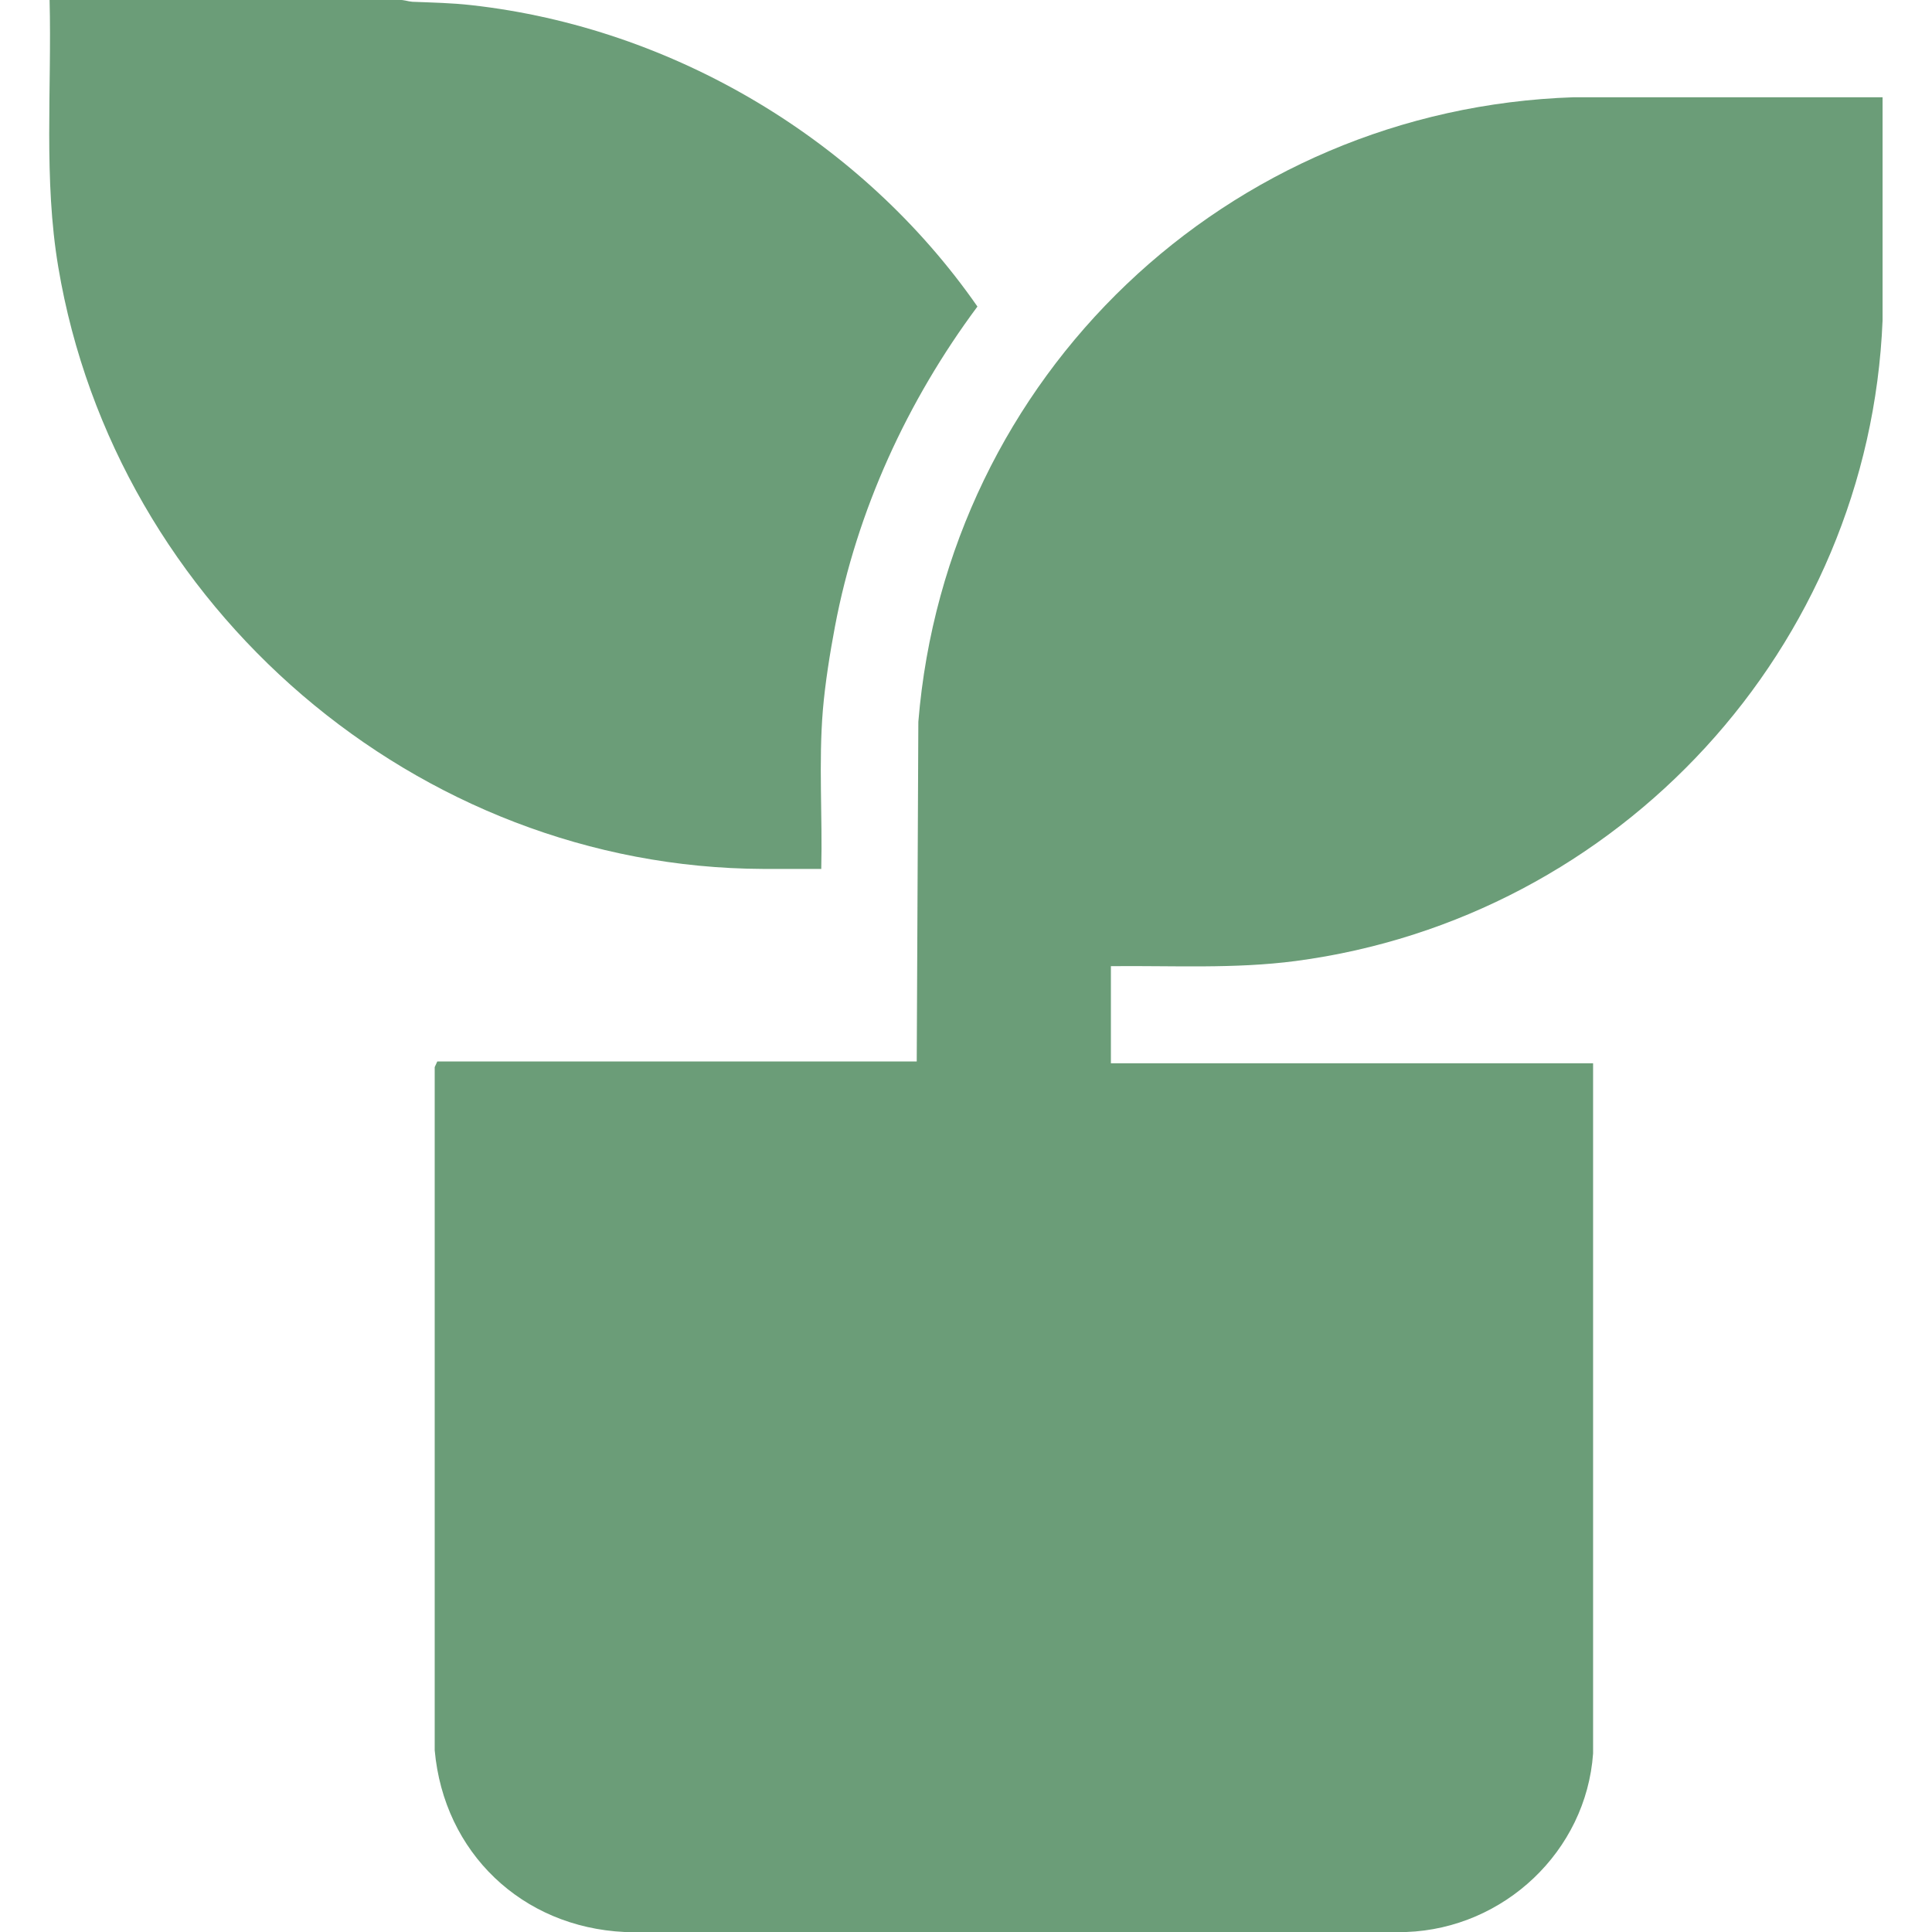
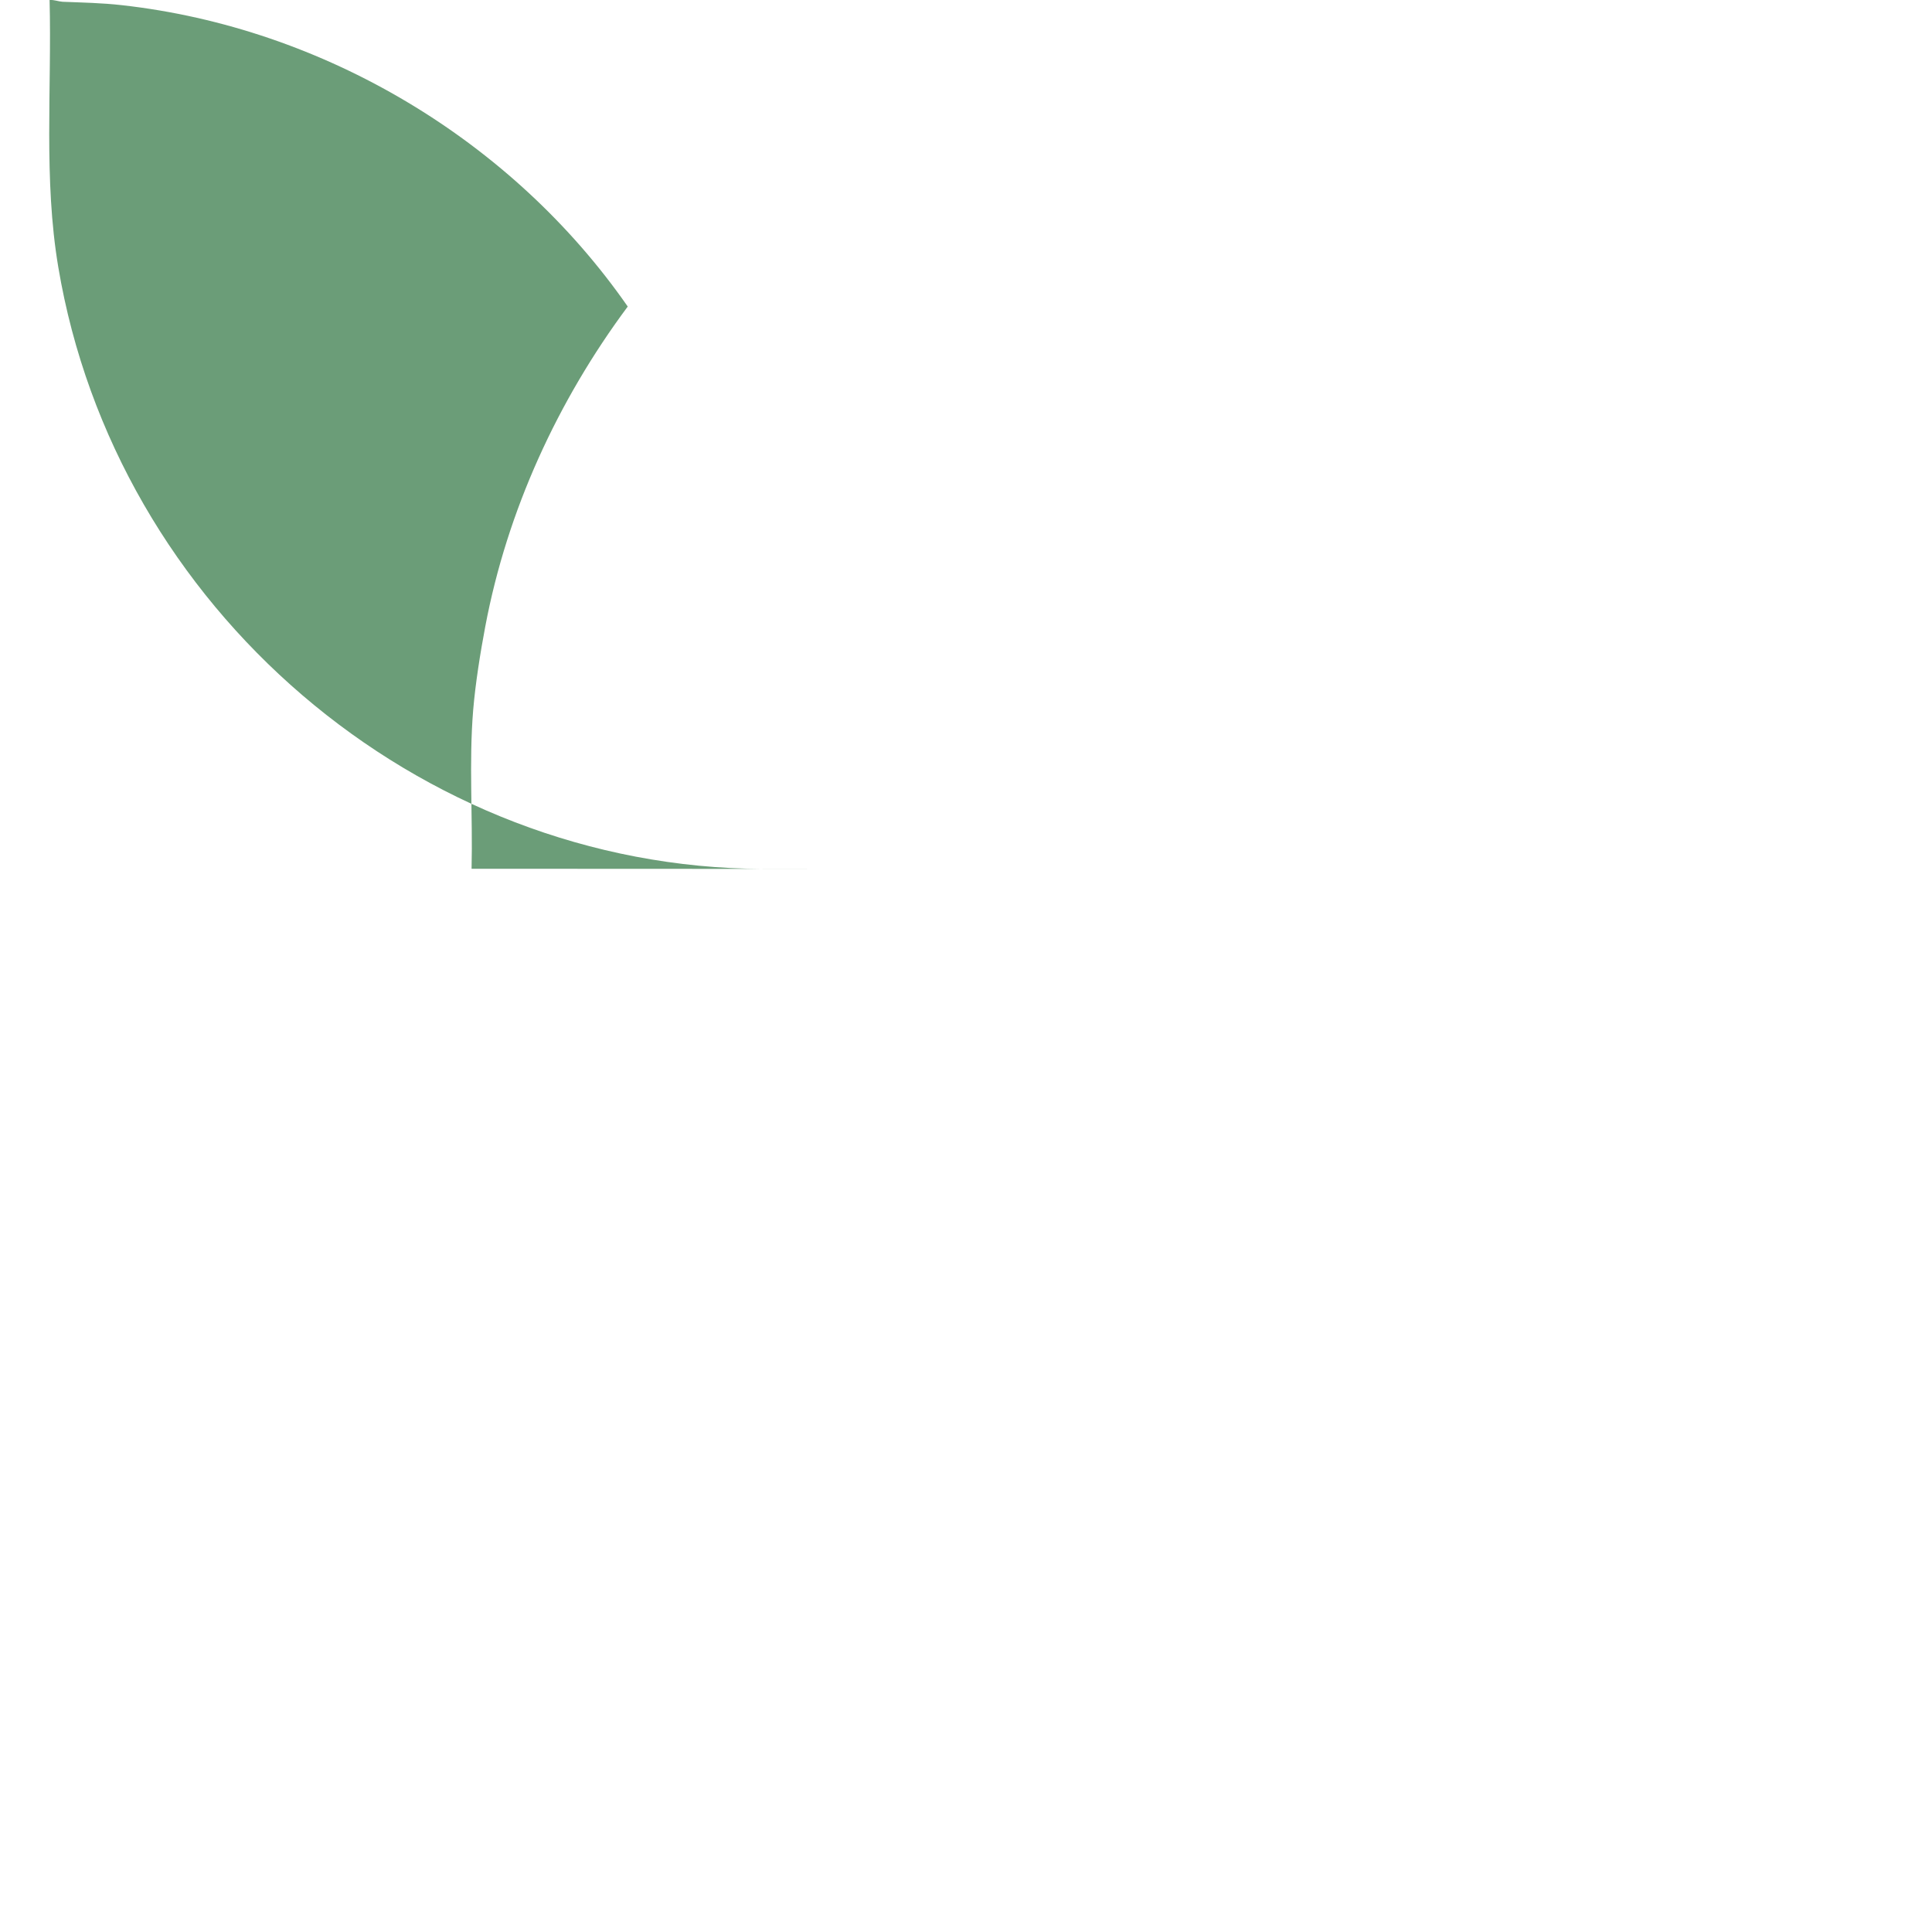
<svg xmlns="http://www.w3.org/2000/svg" id="Layer_1" viewBox="0 0 1200 1200">
  <defs>
    <style>      .st0 {        fill: #6b9d78;      }    </style>
  </defs>
-   <path class="st0" d="M569.4,659.3l1-211c17.6-214.6,191.6-380.8,407.2-387.9h191.7s0,138.6,0,138.6c-8.3,203.2-163.4,371.3-364.5,397.9-38.2,5-76.4,2.8-114.8,3.2v60.3h299.5v428.7c-4.3,60.8-55.4,108.7-116,110.9h-485.5c-63.8-3-112.3-49.3-118-112.9v-424.3s1.6-3.5,1.6-3.5h297.9Z" />
-   <path class="st0" d="M510.2,539.7c-12.1,0-24.2,0-36.3,0-214.8-.8-402.2-162.3-437.7-373.8C27,111.3,32.2,55.2,30.8,0h217.2c2.8-.2,5.3.9,8.1,1.1,12.4.5,24.3.7,36.7,2.1,125.5,14,242.6,84.1,314.3,187.2-43.5,58.5-74.9,126.7-88.5,198.8-3.1,16.4-6.1,35.2-7.5,51.8-2.7,32.7-.2,65.8-1,98.6Z" />
+   <path class="st0" d="M510.2,539.7c-12.1,0-24.2,0-36.3,0-214.8-.8-402.2-162.3-437.7-373.8C27,111.3,32.2,55.2,30.8,0c2.8-.2,5.3.9,8.1,1.1,12.4.5,24.3.7,36.7,2.1,125.5,14,242.6,84.1,314.3,187.2-43.5,58.5-74.9,126.7-88.5,198.8-3.1,16.4-6.1,35.2-7.5,51.8-2.7,32.7-.2,65.8-1,98.6Z" />
</svg>